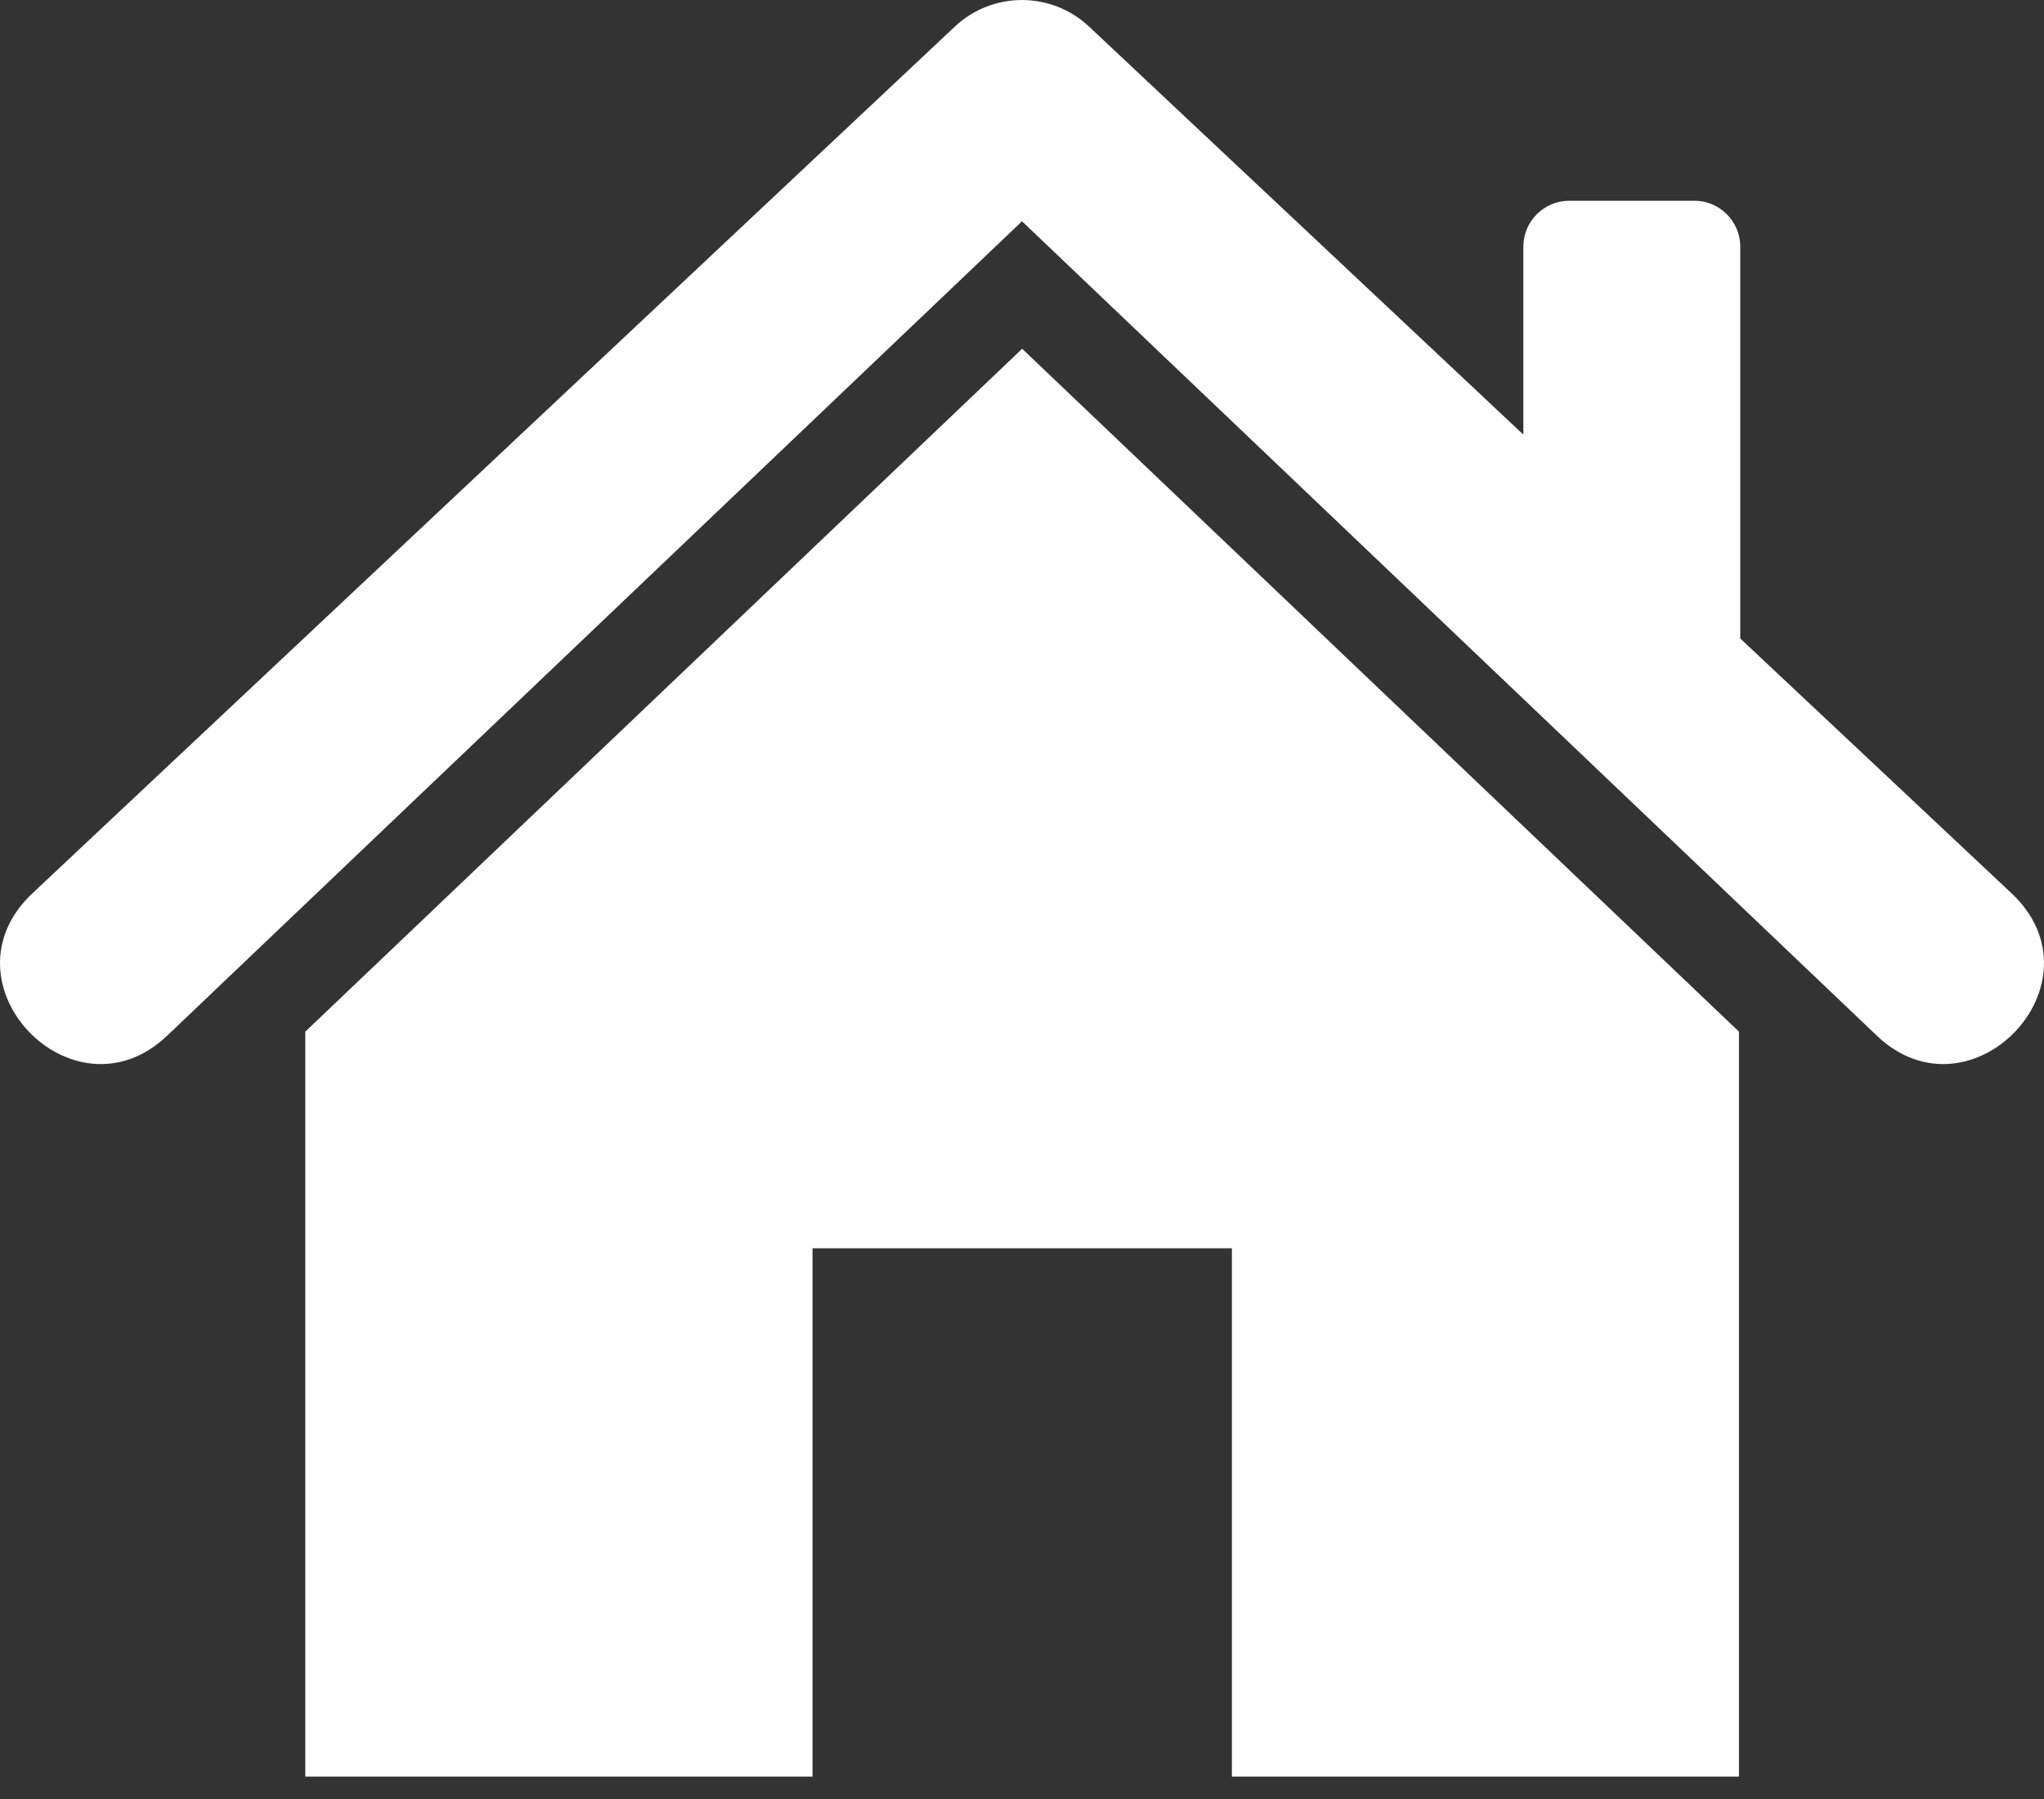
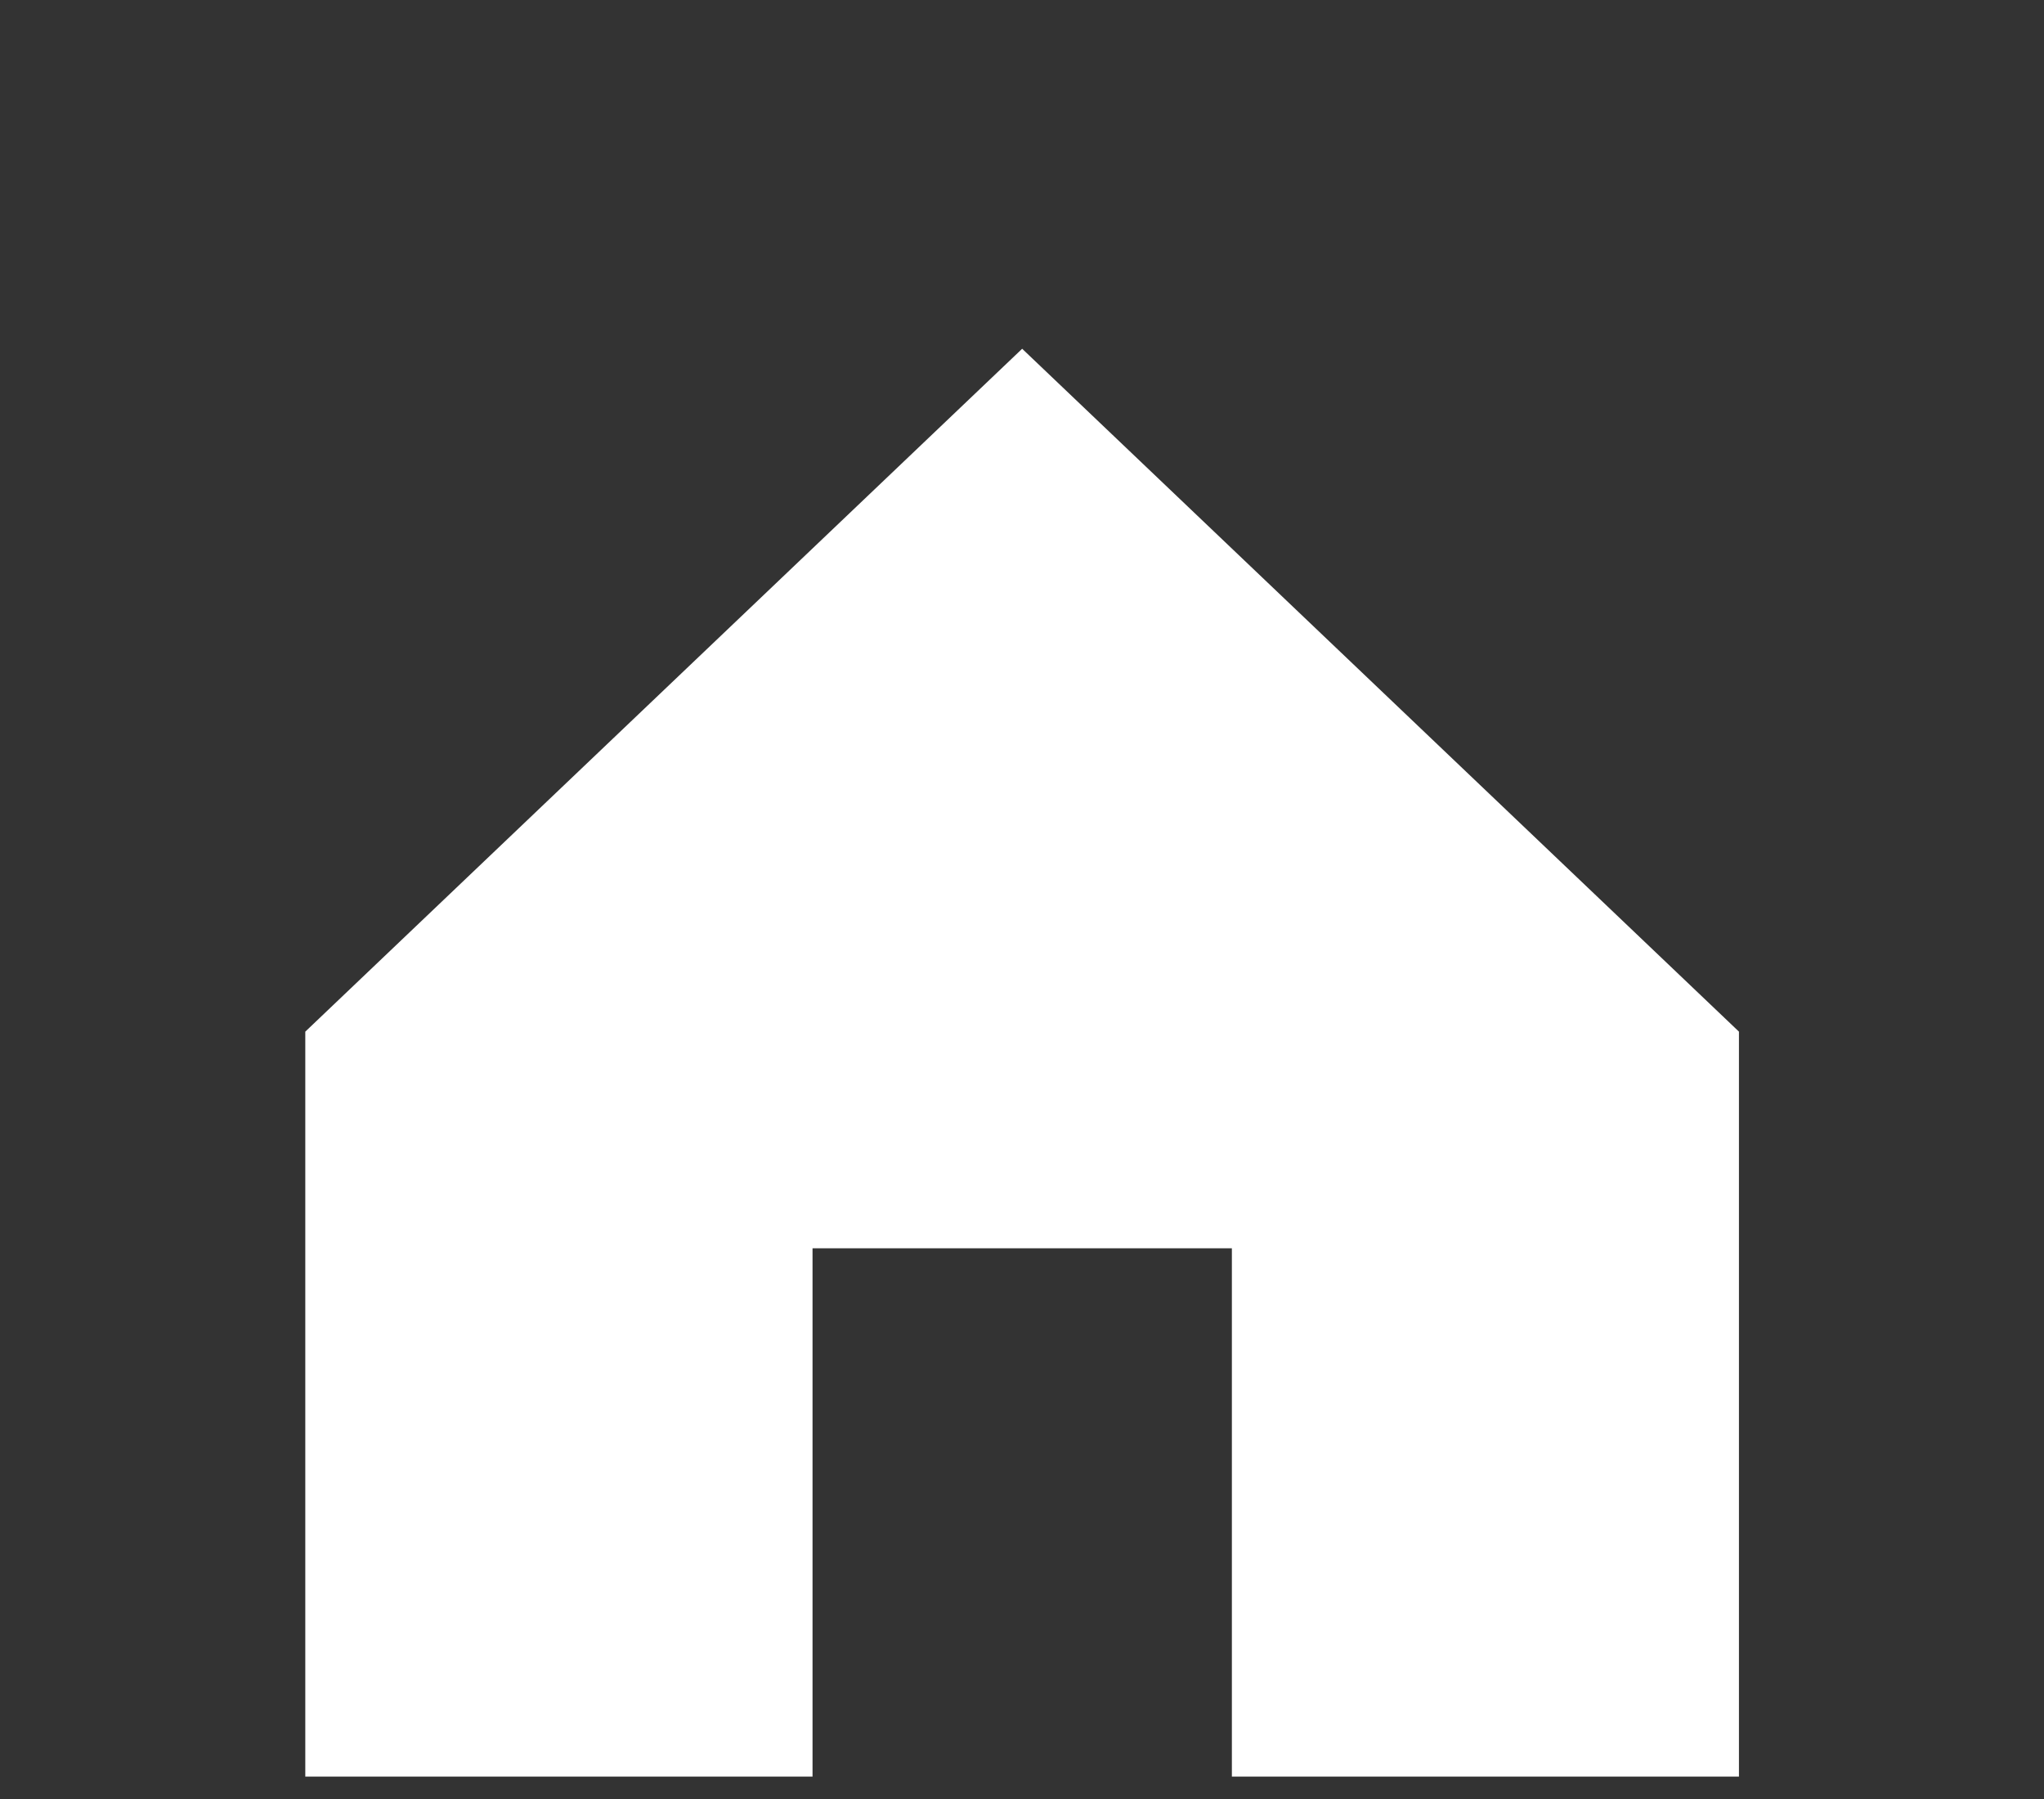
<svg xmlns="http://www.w3.org/2000/svg" width="25" height="22" viewBox="0 0 25 22" fill="none">
  <rect x="0" y="0" width="25" height="22" fill="#333333" stroke="none" />
  <path fill-rule="evenodd" clip-rule="evenodd" d="M21.269 12.616V21.726H15.067V15.265H9.938V21.726H3.734V12.616L12.502 4.265L21.269 12.616Z" fill="white" />
-   <path fill-rule="evenodd" clip-rule="evenodd" d="M12.5 2.706L2.045 12.665C0.897 13.758 -0.771 12.022 0.398 10.923L11.679 0.325C12.141 -0.108 12.858 -0.108 13.32 0.325L18.632 5.315V3.016C18.632 2.707 18.885 2.455 19.193 2.455H20.725C21.033 2.455 21.285 2.707 21.285 3.016V7.808L24.602 10.923C25.771 12.021 24.103 13.758 22.955 12.665C19.465 9.34 15.995 6.035 12.5 2.706V2.706Z" fill="white" />
</svg>